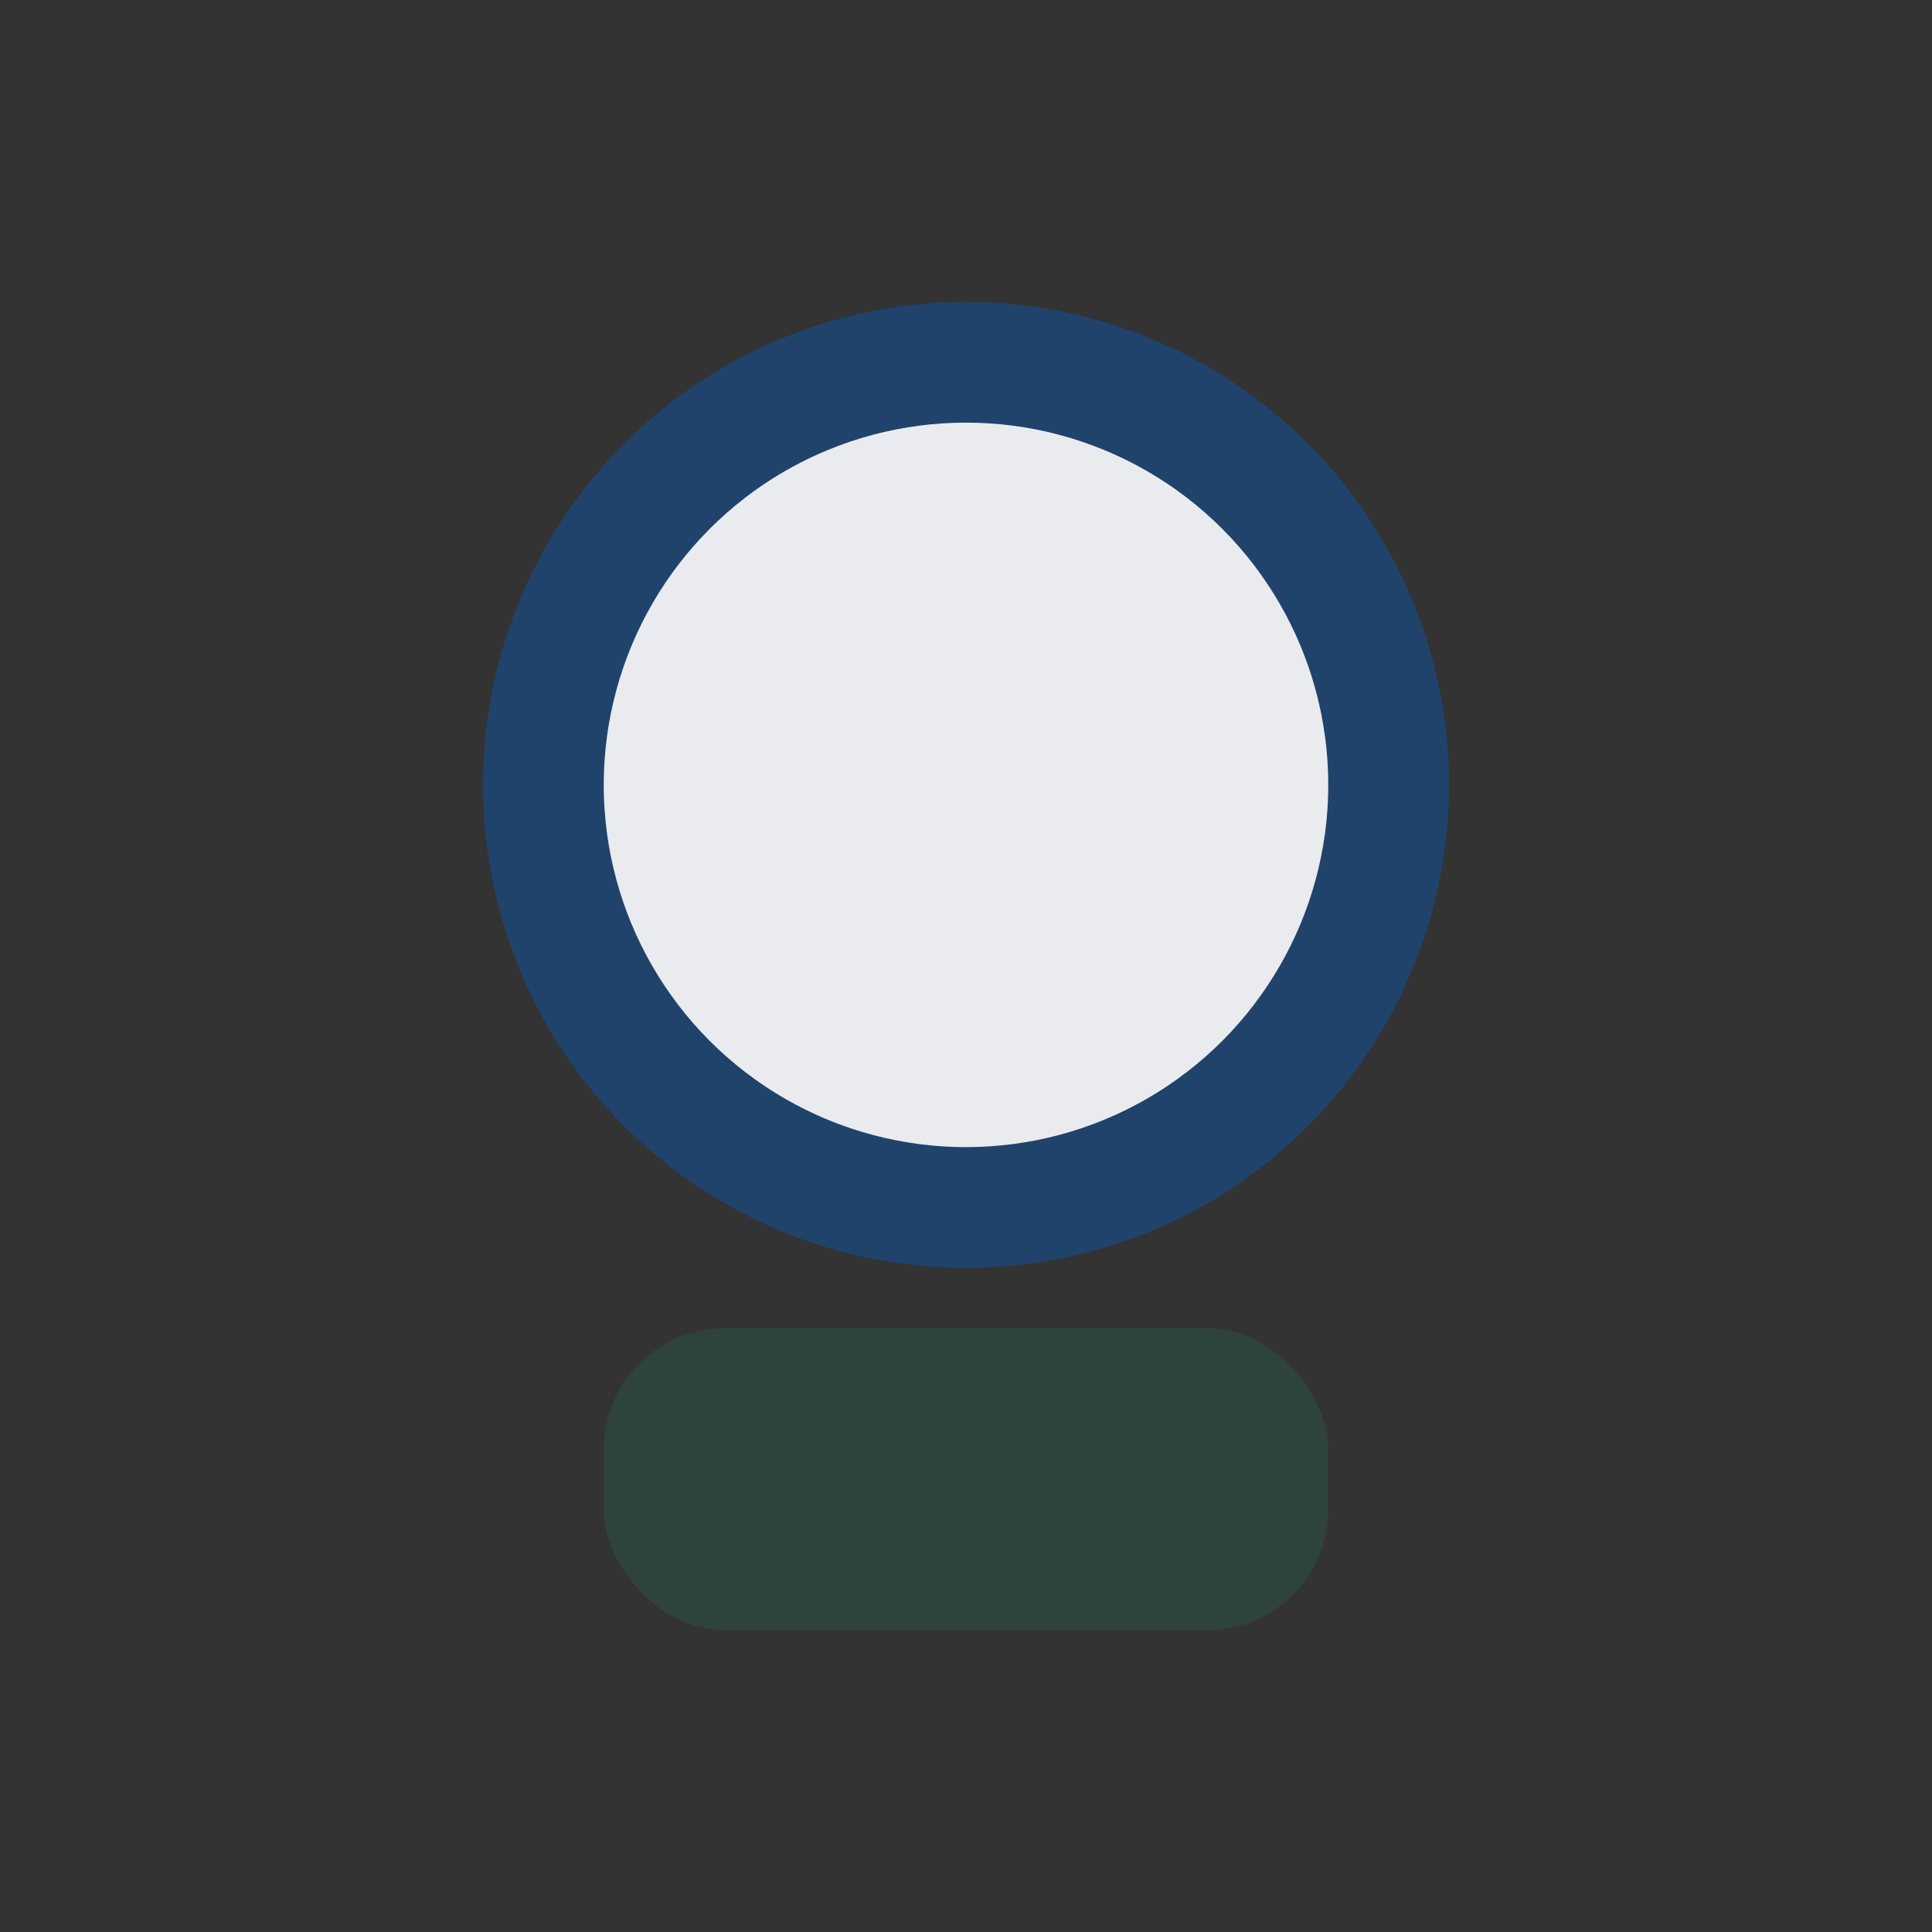
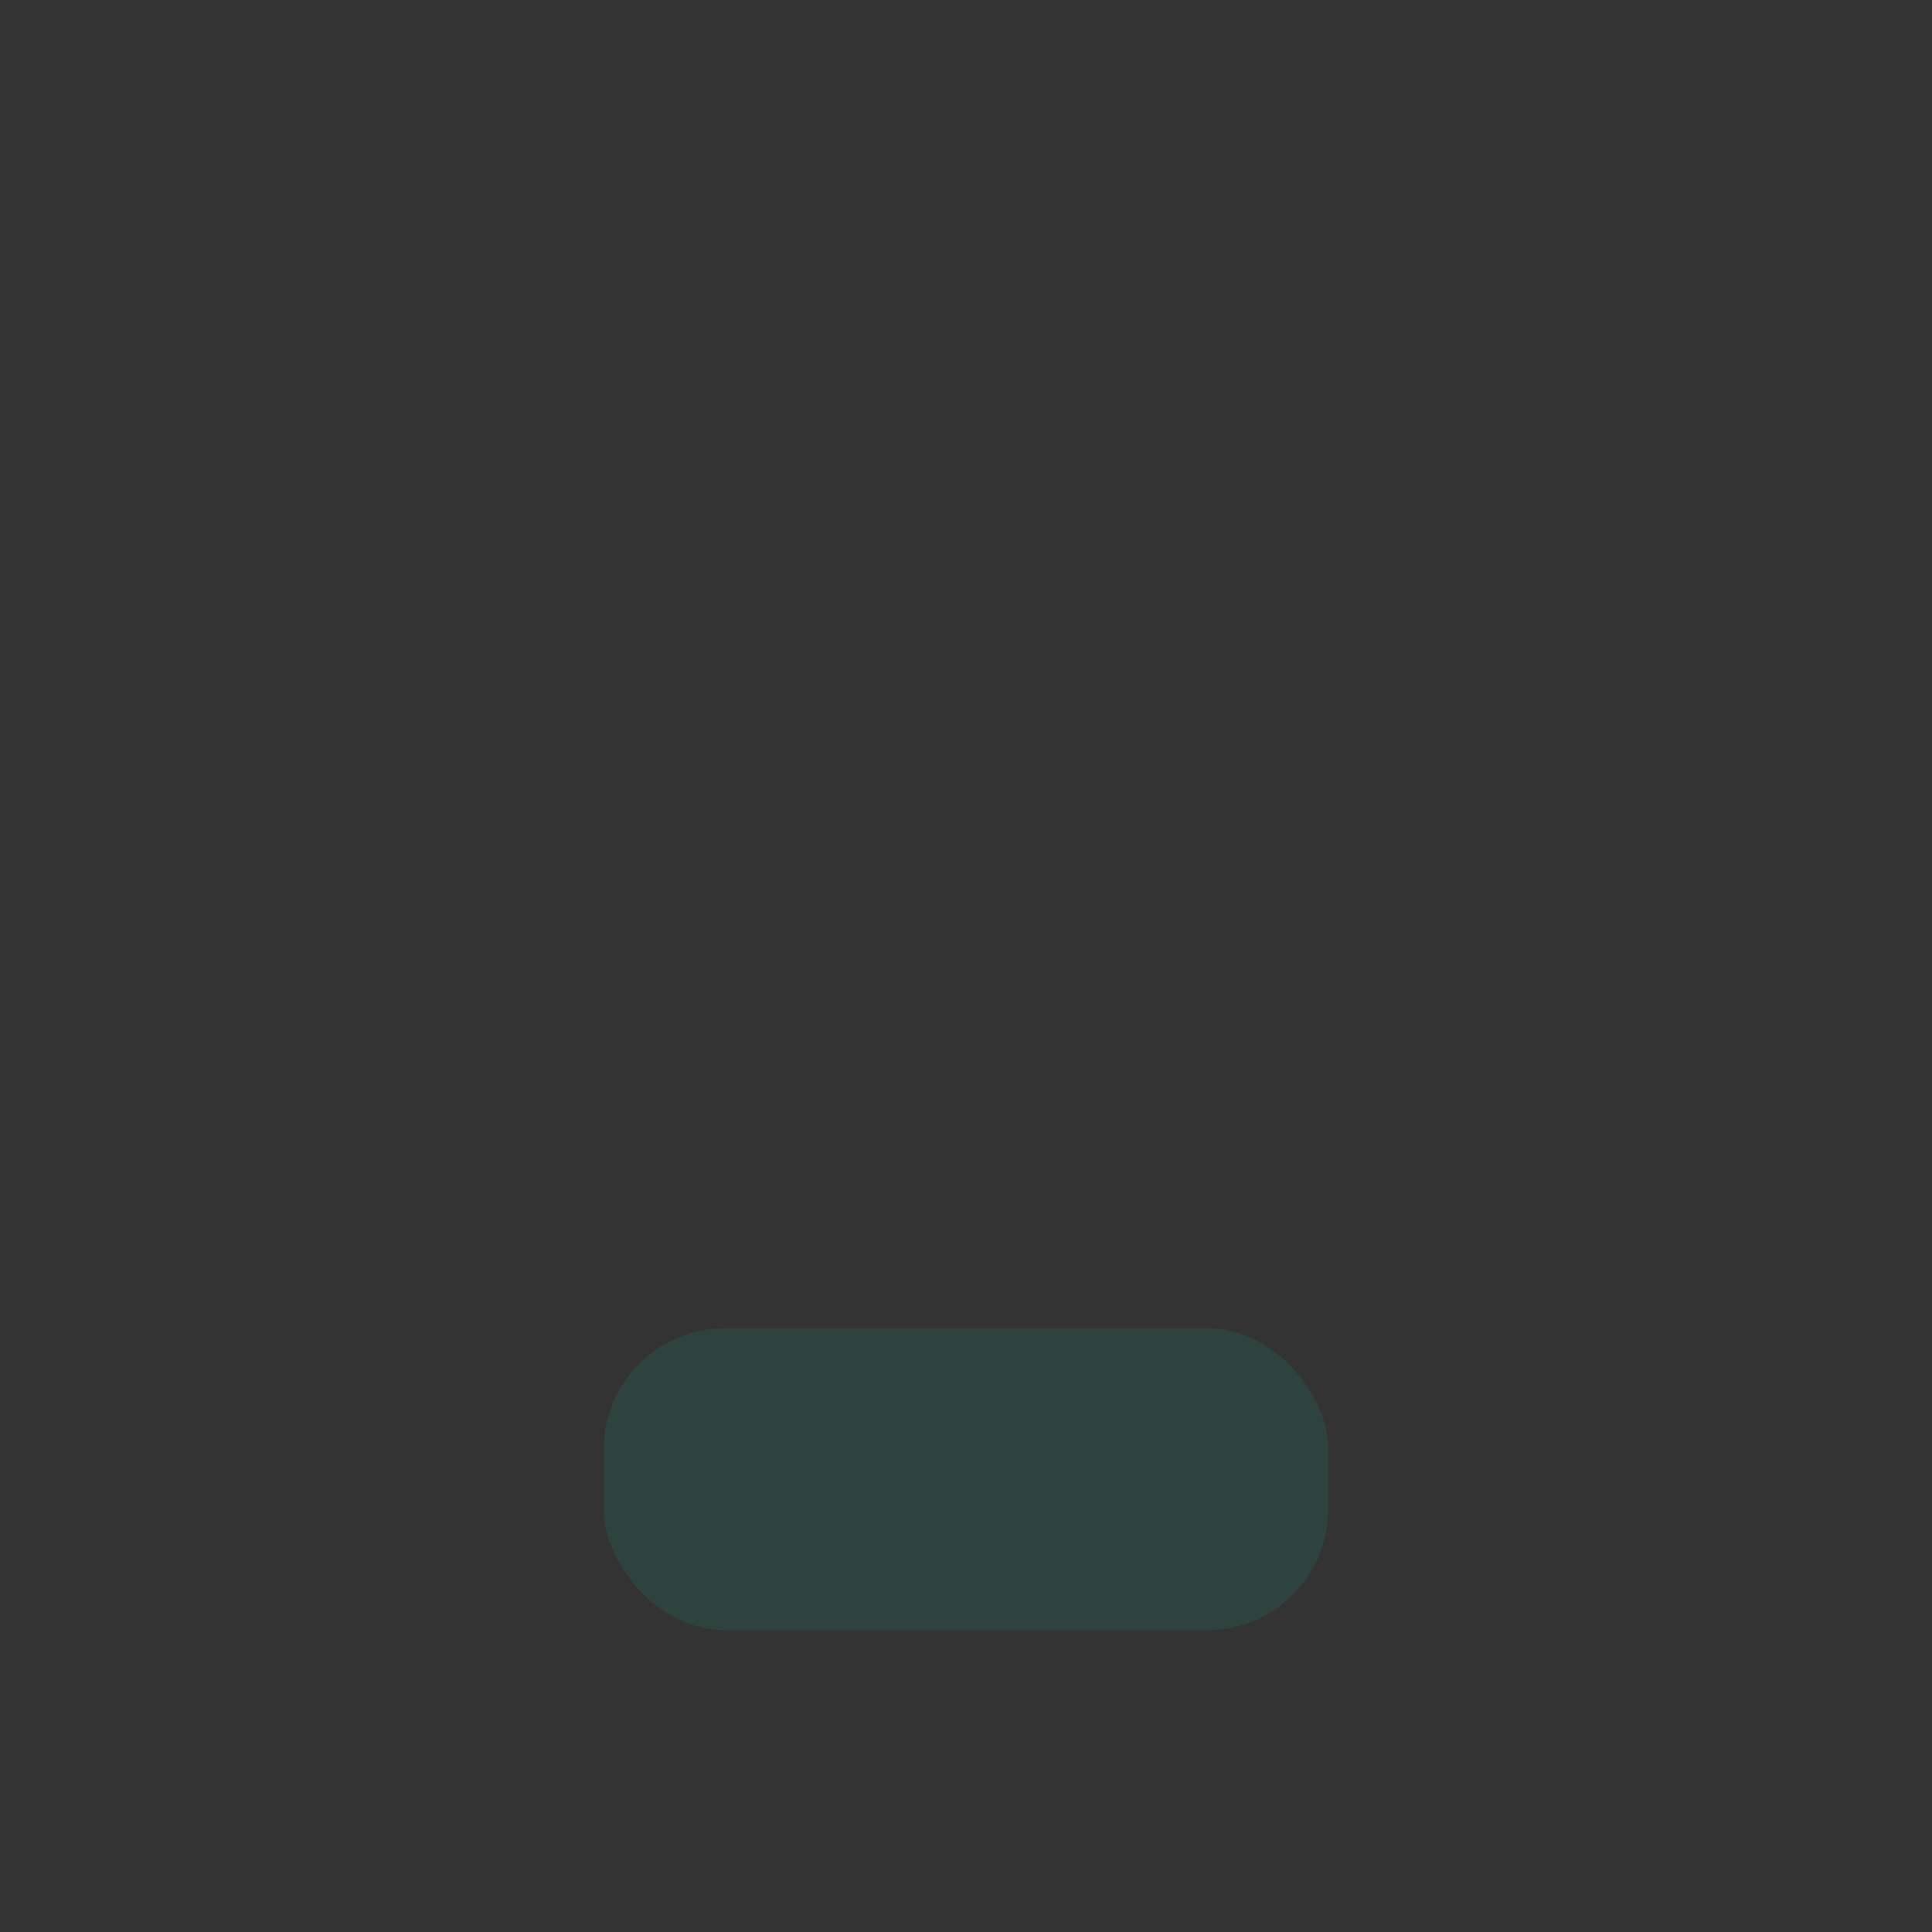
<svg xmlns="http://www.w3.org/2000/svg" width="32" height="32" viewBox="0 0 32 32">
  <rect x="0" y="0" width="32" height="32" fill="#333333" stroke="none" />
-   <circle cx="16" cy="13" r="7" fill="#EAEBEF" stroke="#20436C" stroke-width="2" />
  <rect x="10" y="22" width="12" height="5" rx="2" fill="#178A74" opacity=".18" />
</svg>